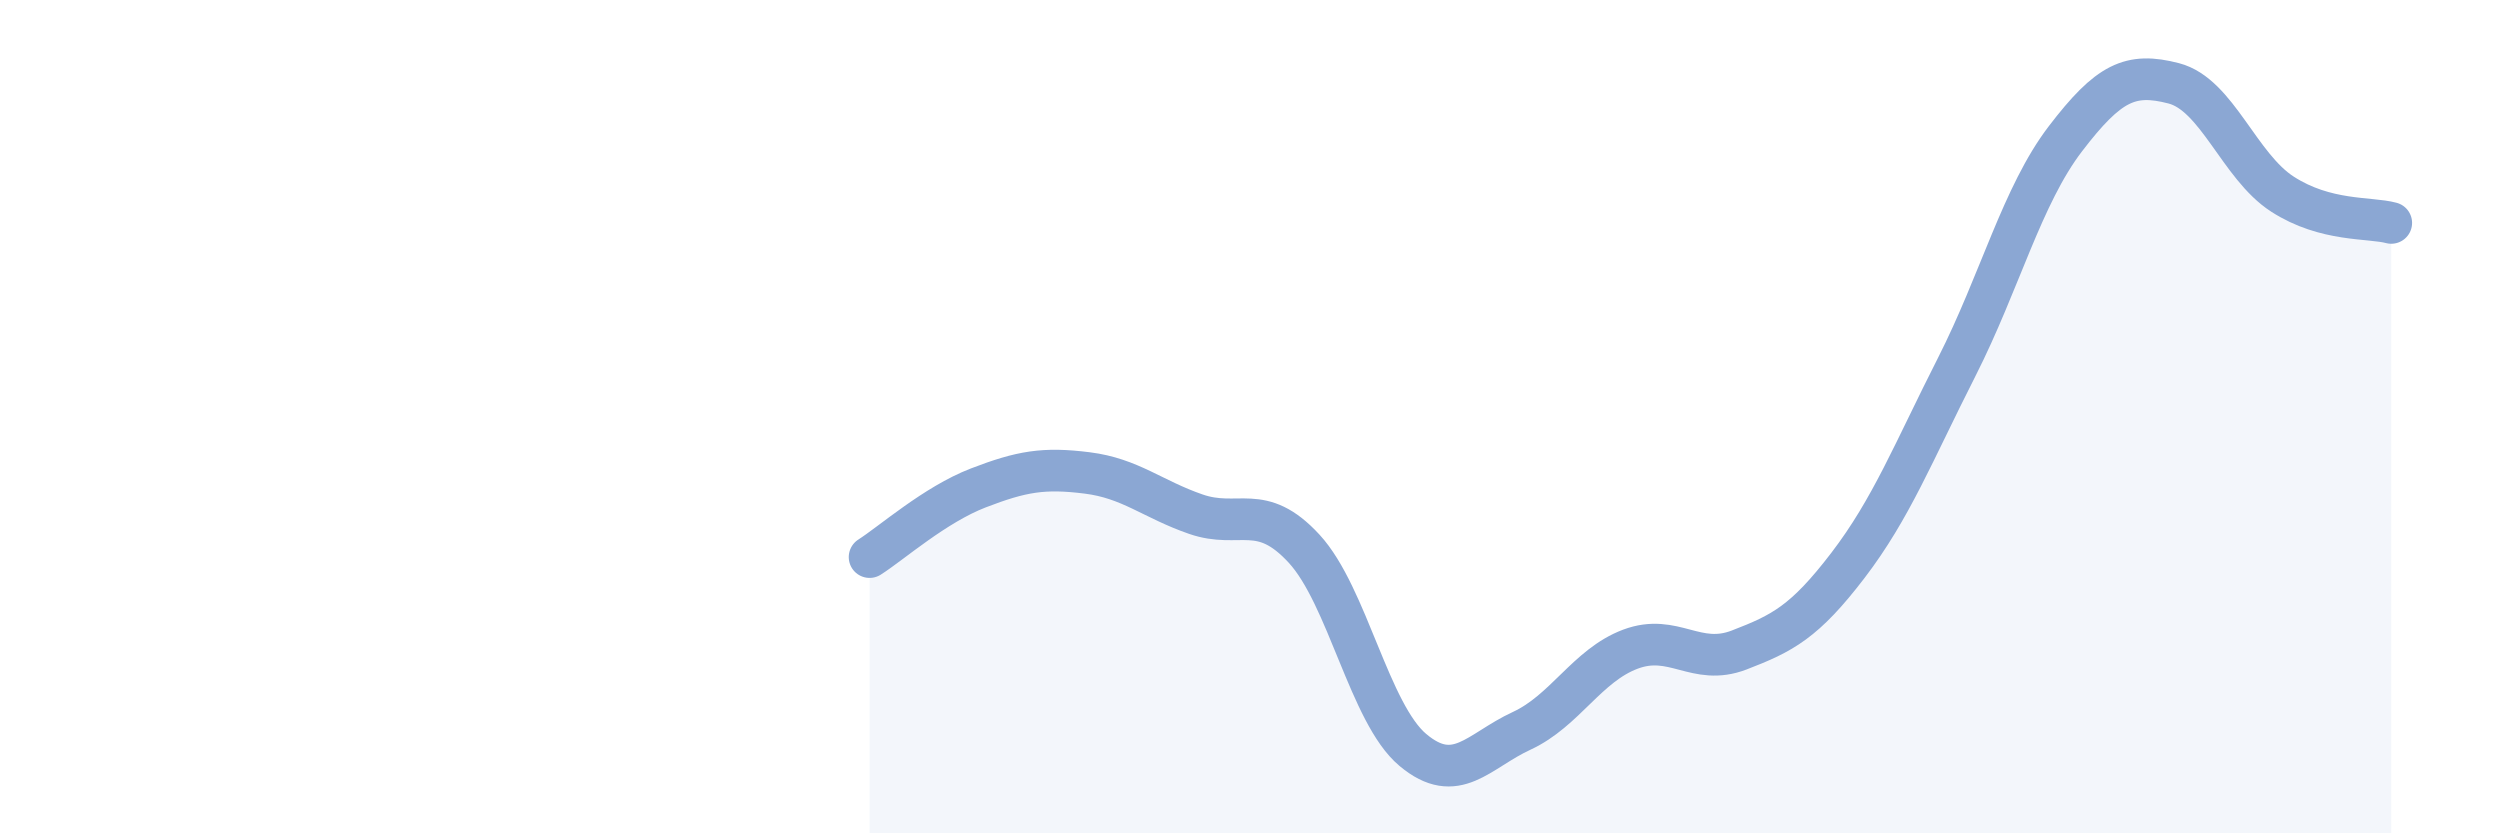
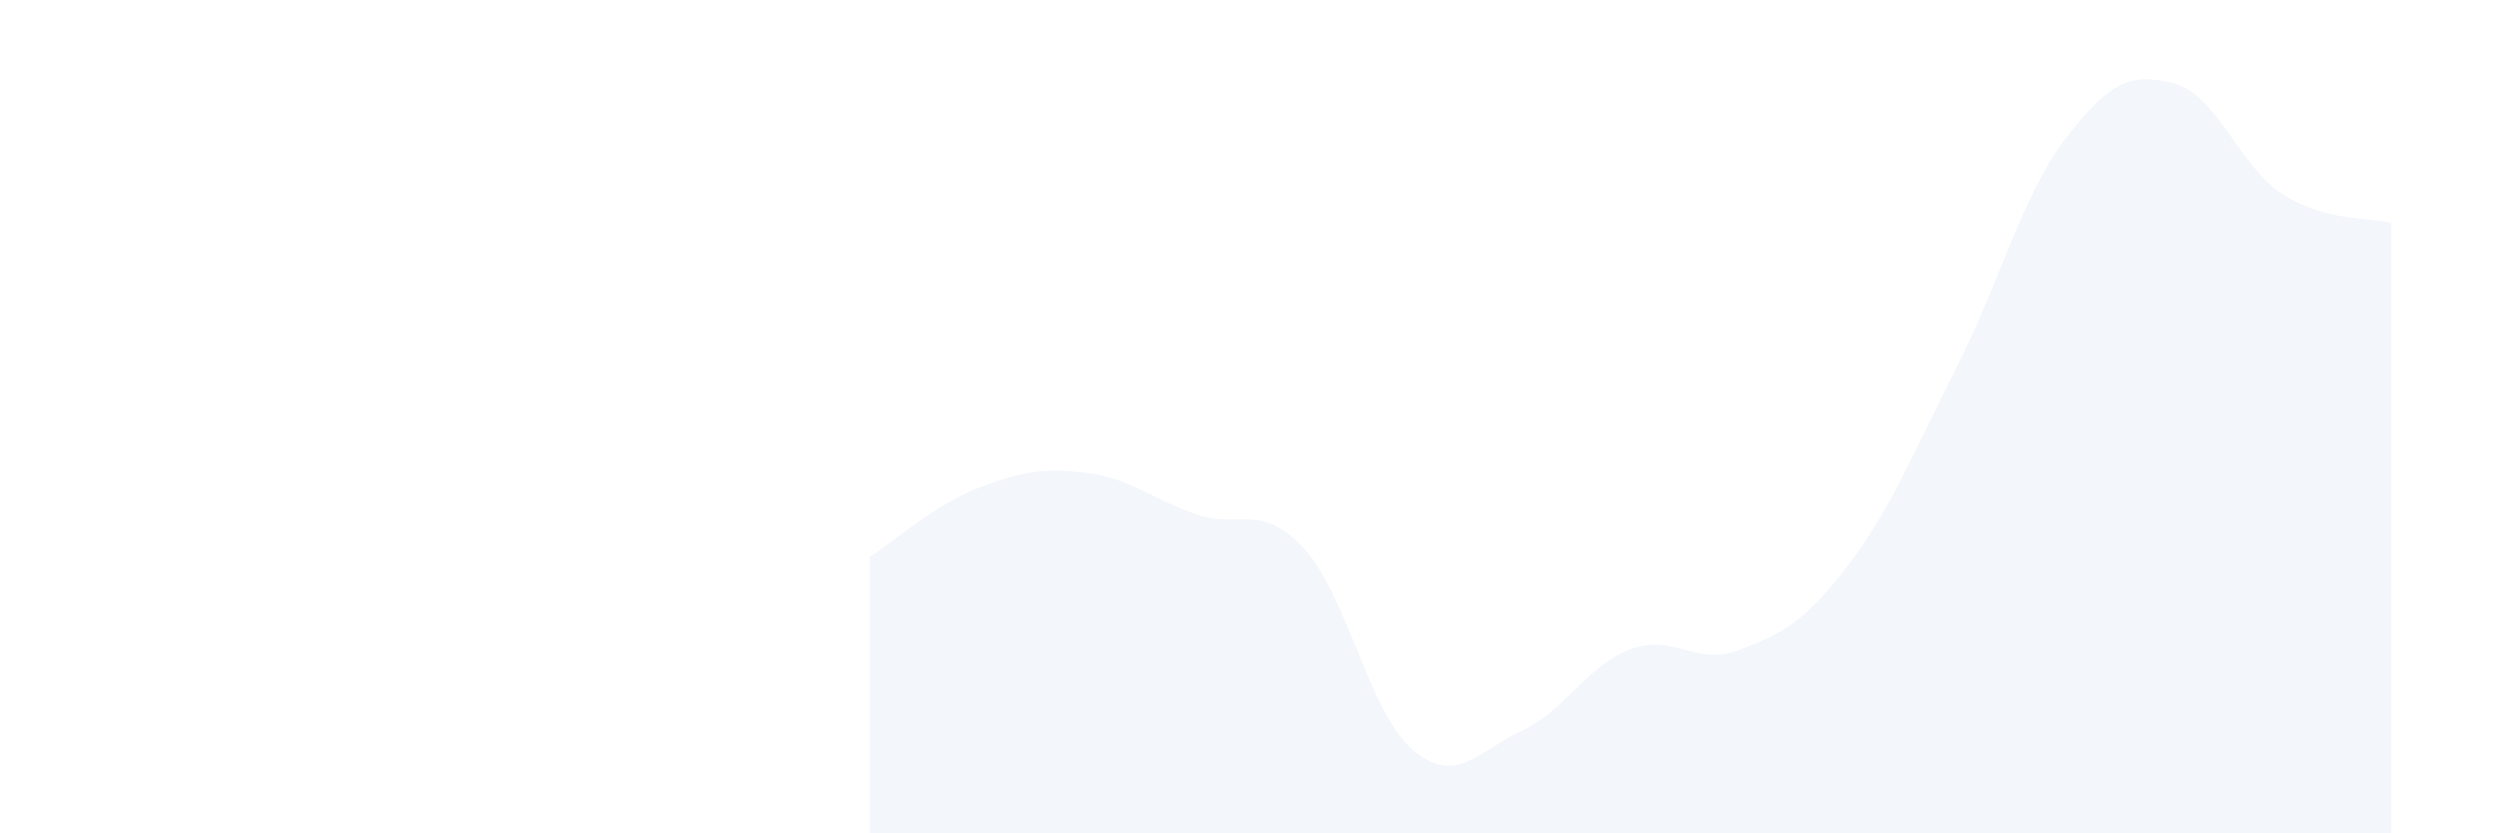
<svg xmlns="http://www.w3.org/2000/svg" width="60" height="20" viewBox="0 0 60 20">
  <path d="M 20.87,13.37 C 21.39,13.04 22.44,12.11 23.48,11.71 C 24.52,11.31 25.05,11.22 26.09,11.35 C 27.13,11.48 27.66,11.98 28.7,12.34 C 29.74,12.7 30.26,12.04 31.3,13.17 C 32.34,14.3 32.87,17.13 33.91,18 C 34.95,18.87 35.48,18.02 36.52,17.54 C 37.56,17.06 38.09,15.97 39.13,15.58 C 40.17,15.19 40.7,16 41.74,15.6 C 42.78,15.2 43.31,14.93 44.35,13.57 C 45.39,12.21 45.92,10.86 46.96,8.81 C 48,6.76 48.53,4.69 49.57,3.33 C 50.61,1.97 51.13,1.73 52.17,2 C 53.21,2.27 53.74,3.99 54.78,4.66 C 55.82,5.33 56.87,5.21 57.39,5.35L57.39 20L20.87 20Z" fill="#8ba7d3" opacity="0.1" stroke-linecap="round" stroke-linejoin="round" />
-   <path d="M 20.87,13.37 C 21.39,13.04 22.44,12.11 23.48,11.71 C 24.52,11.31 25.05,11.22 26.09,11.35 C 27.13,11.48 27.66,11.98 28.7,12.34 C 29.74,12.7 30.26,12.04 31.3,13.17 C 32.34,14.3 32.87,17.13 33.91,18 C 34.95,18.87 35.48,18.02 36.52,17.54 C 37.56,17.06 38.09,15.97 39.13,15.58 C 40.17,15.19 40.7,16 41.74,15.6 C 42.78,15.2 43.31,14.93 44.35,13.57 C 45.39,12.21 45.92,10.86 46.96,8.81 C 48,6.76 48.53,4.69 49.57,3.33 C 50.61,1.97 51.13,1.73 52.17,2 C 53.21,2.27 53.74,3.99 54.78,4.66 C 55.82,5.33 56.87,5.21 57.39,5.35" stroke="#8ba7d3" stroke-width="1" fill="none" stroke-linecap="round" stroke-linejoin="round" />
</svg>